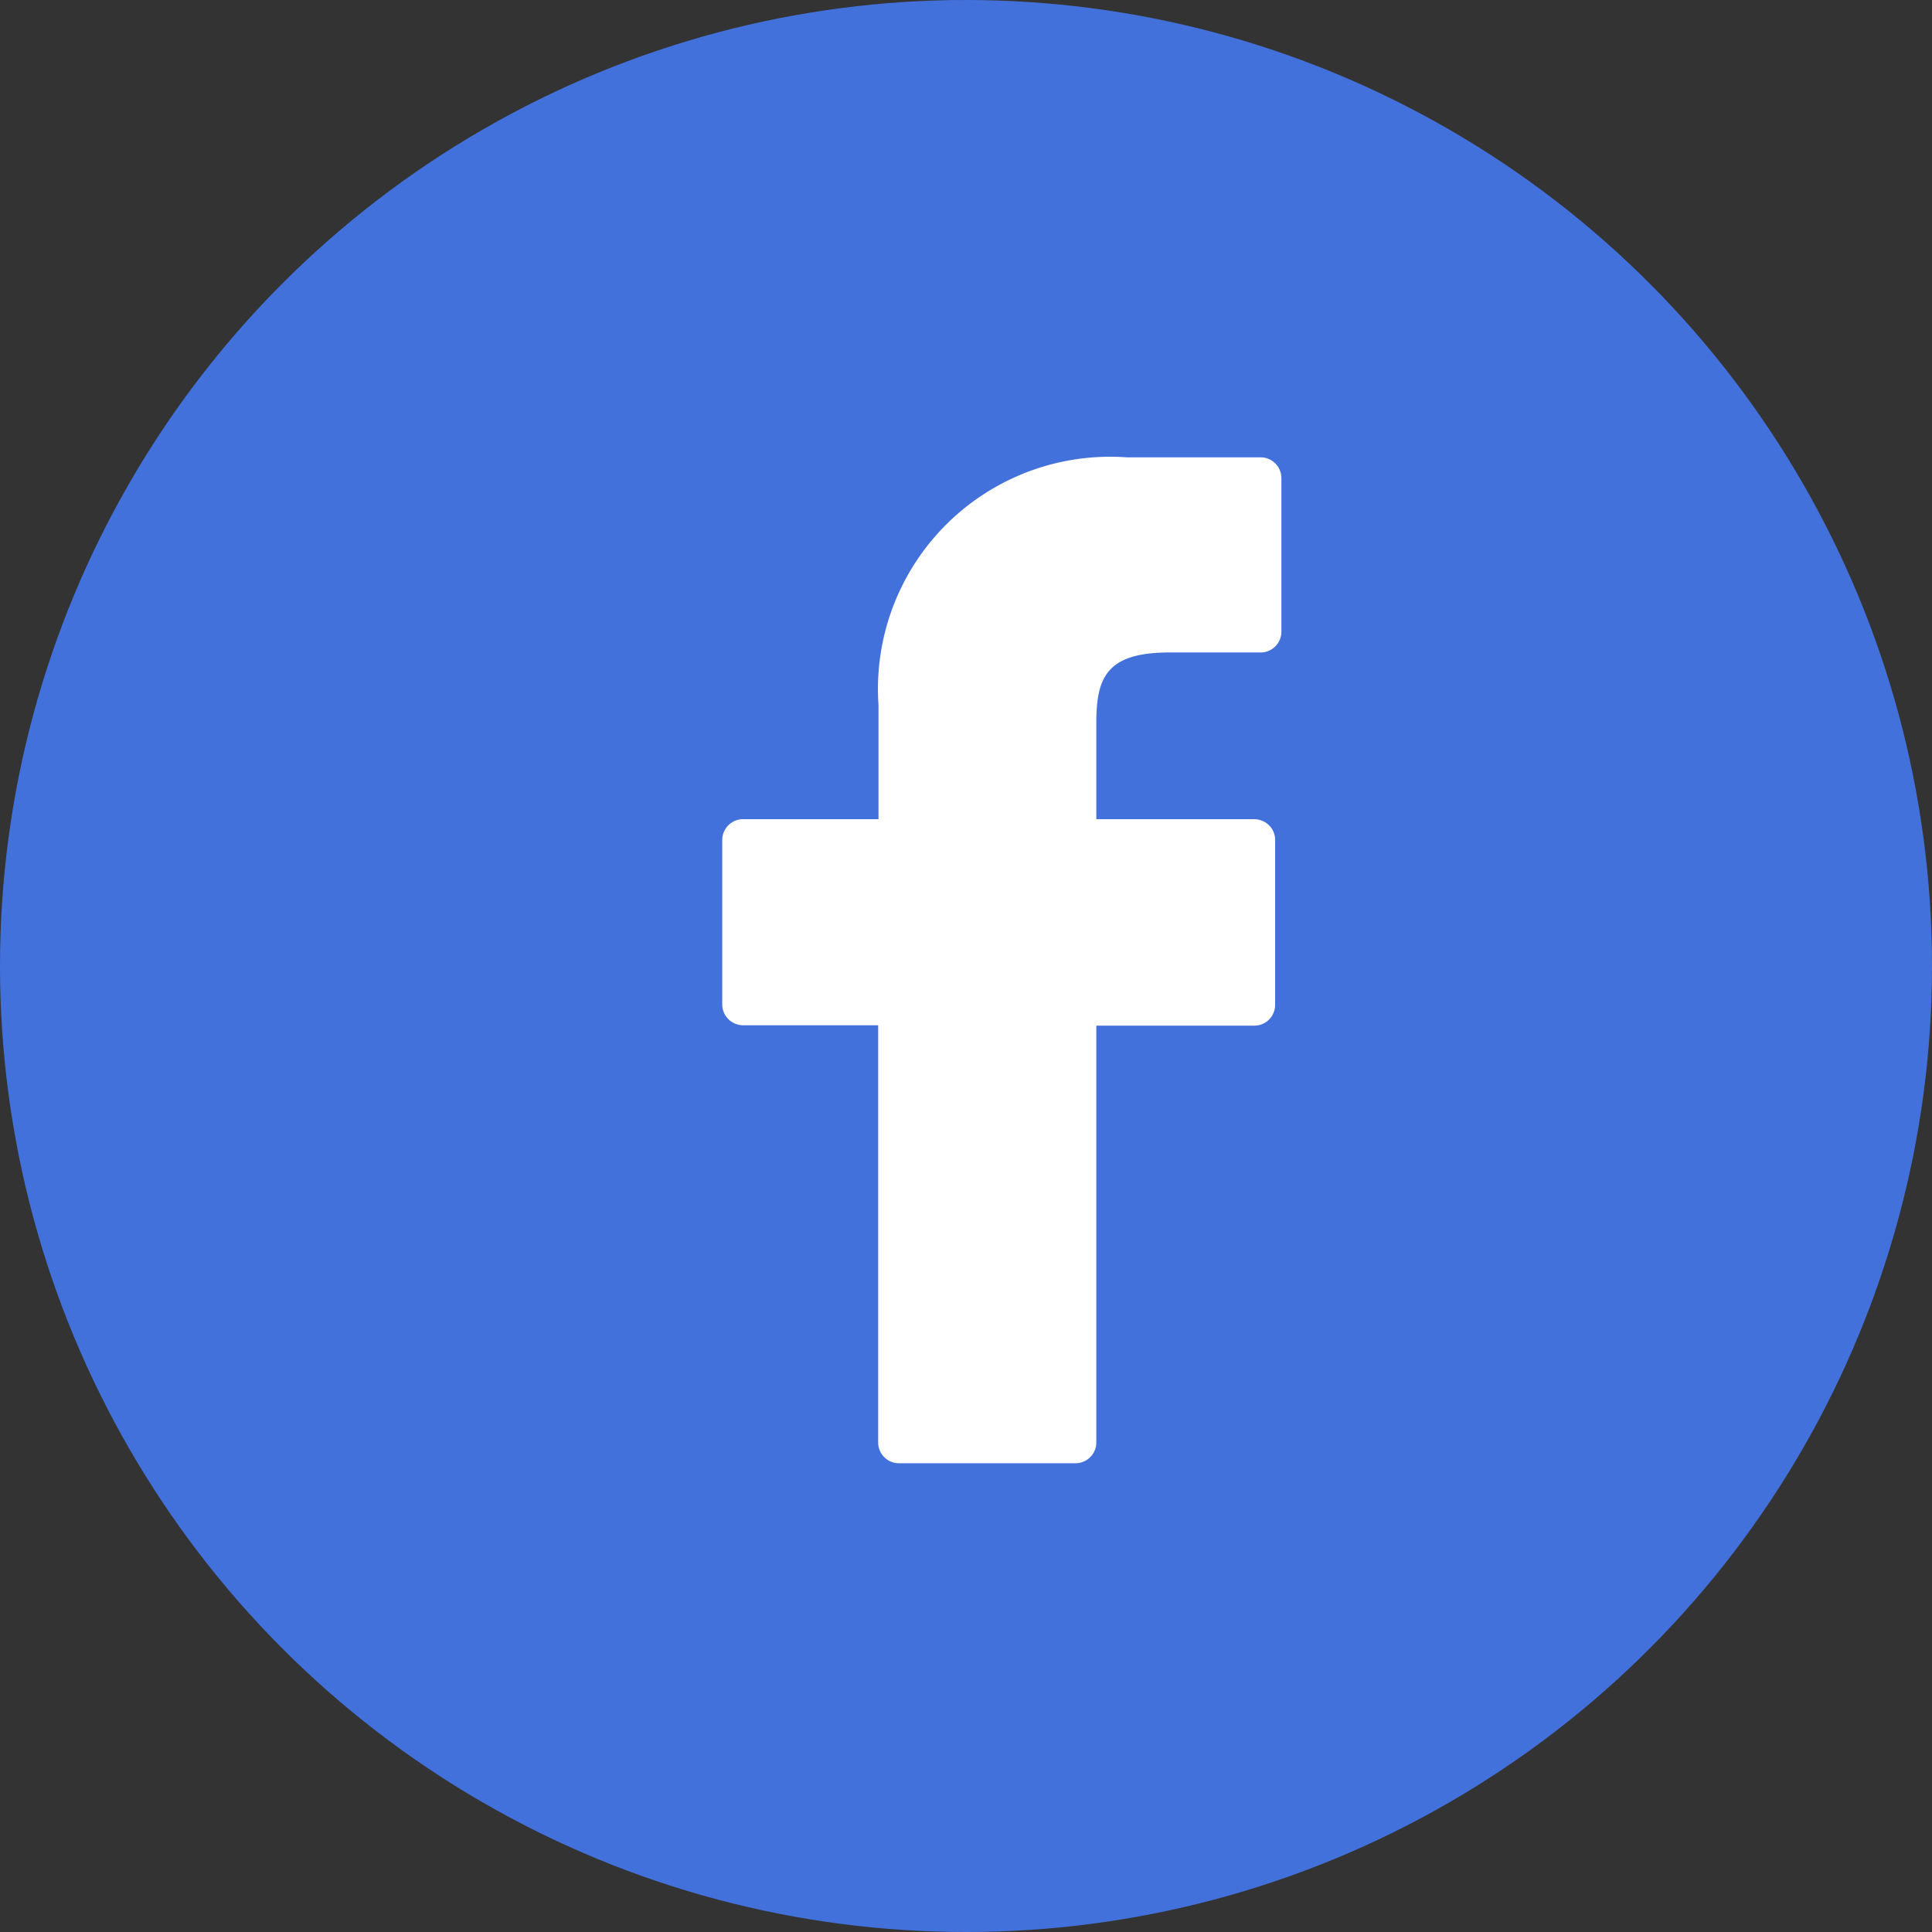
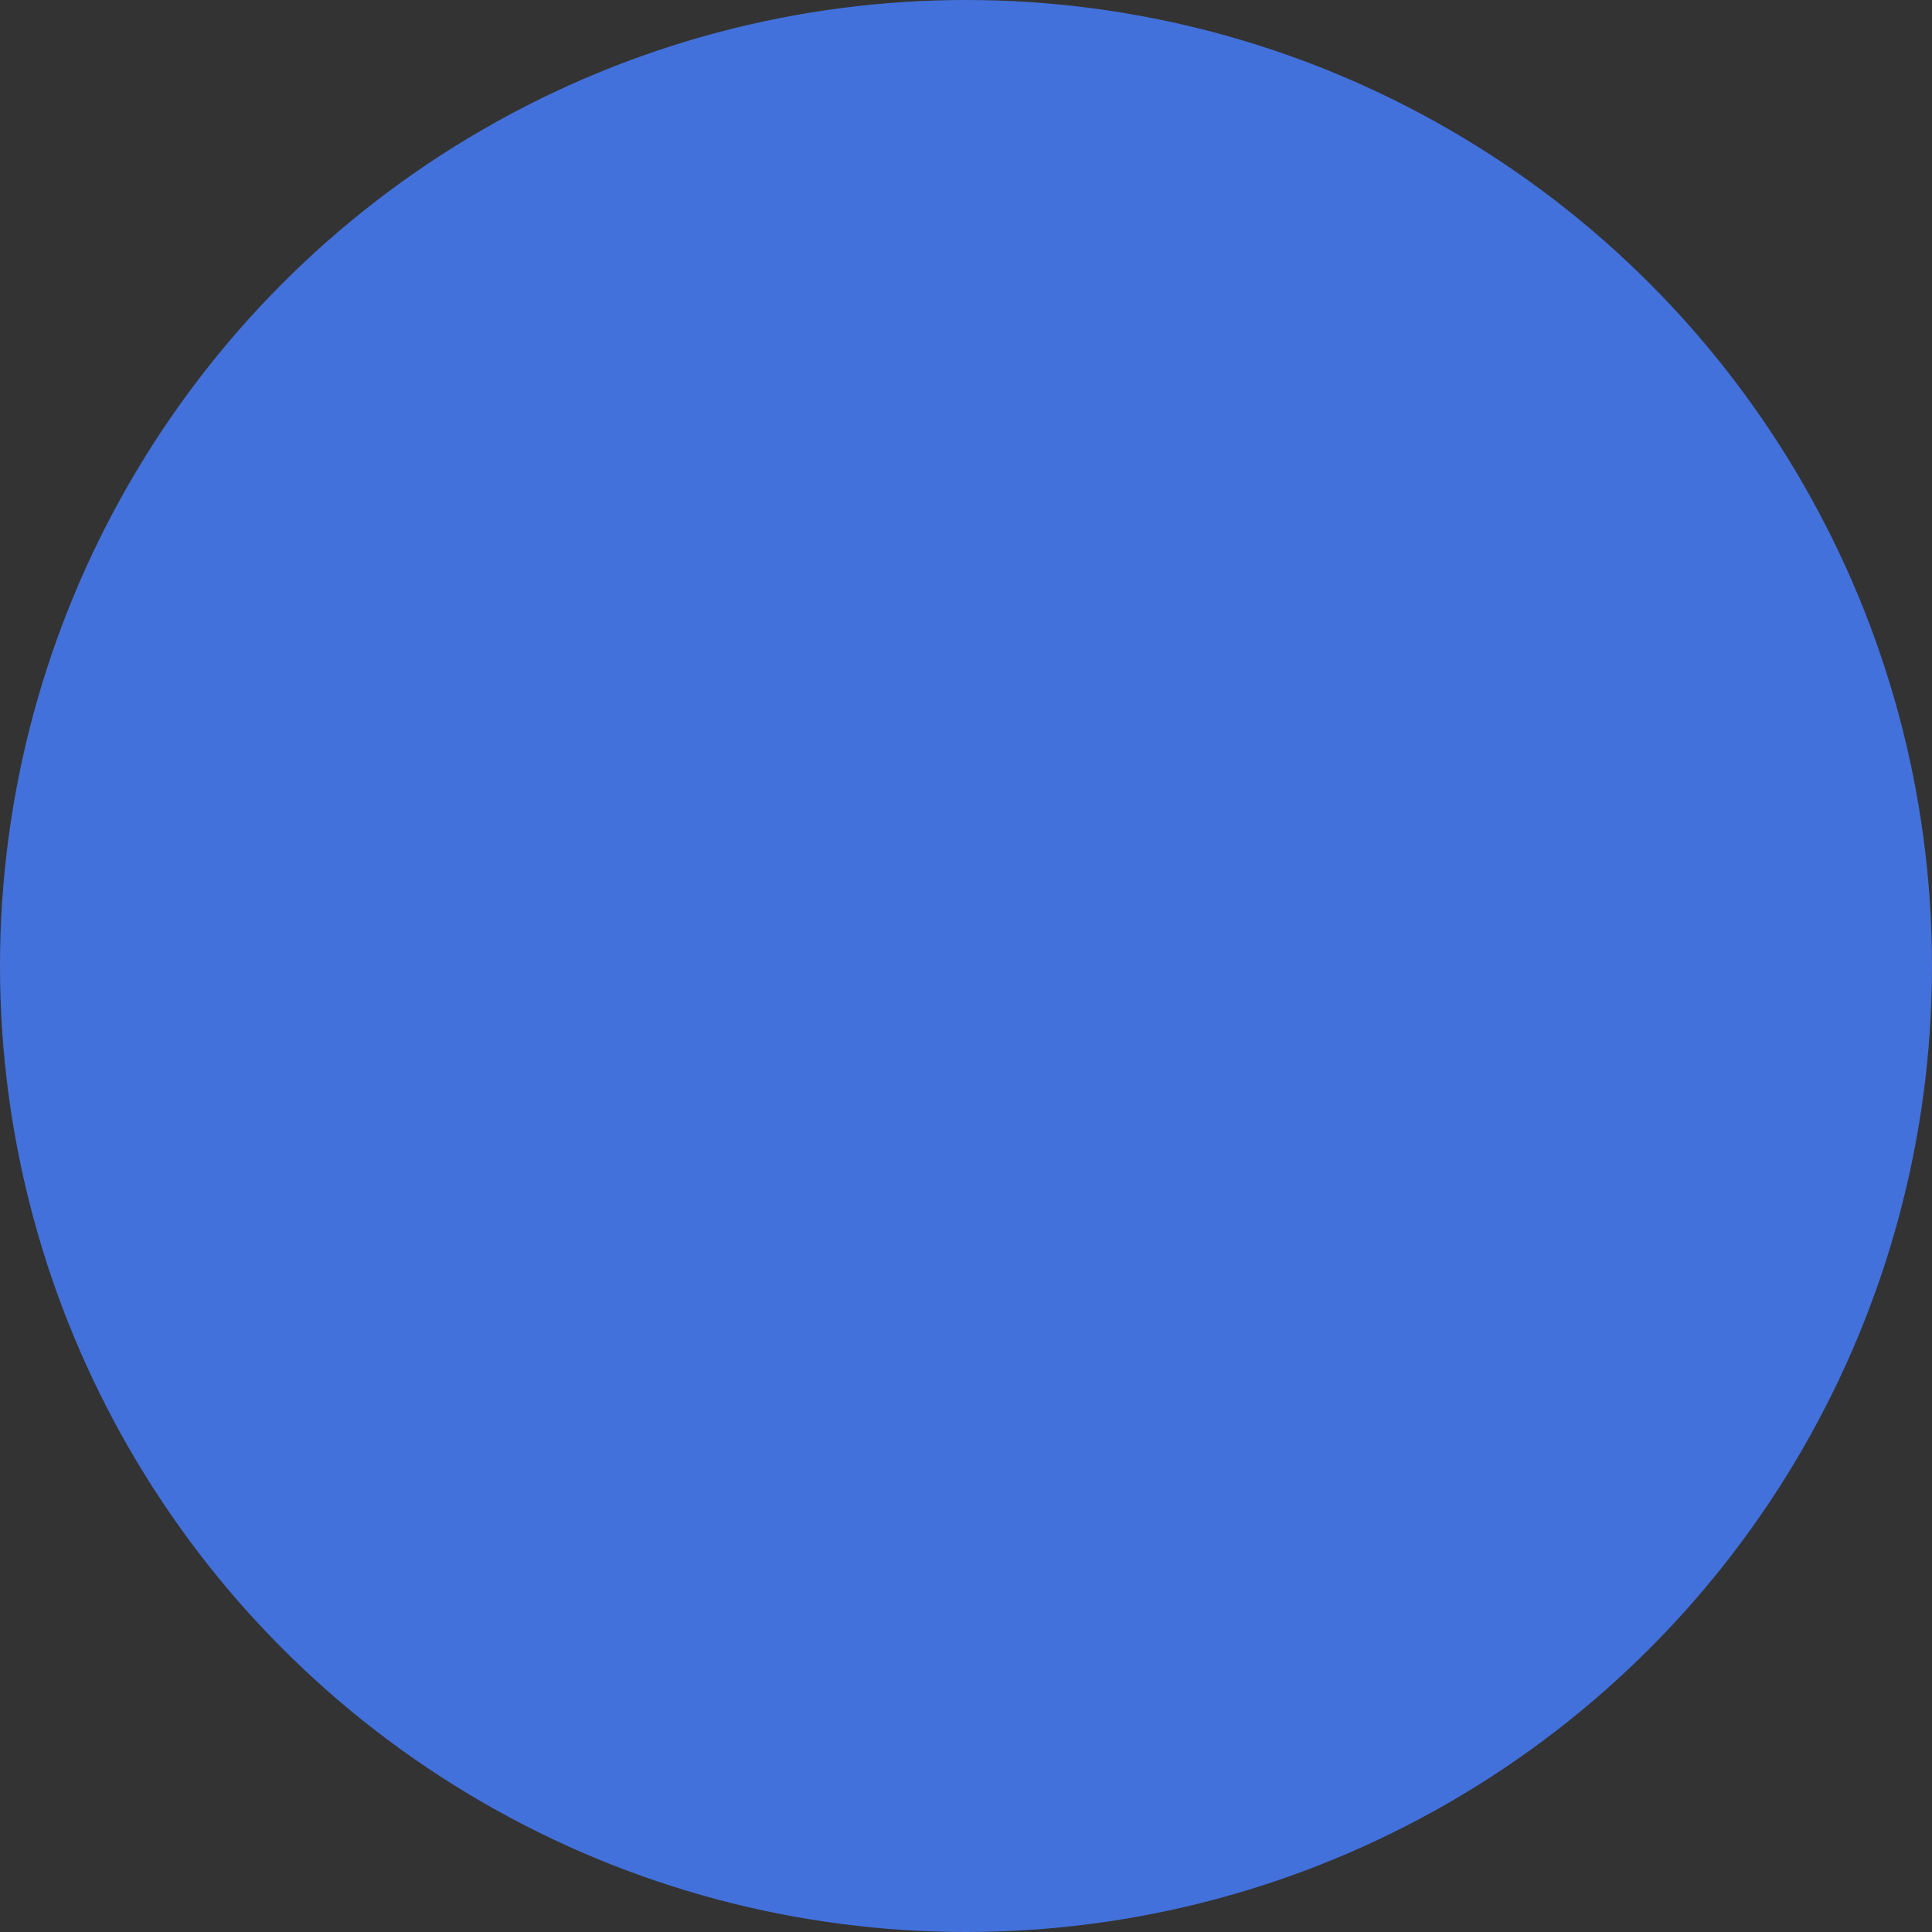
<svg xmlns="http://www.w3.org/2000/svg" width="24" height="24" viewBox="0 0 24 24">
  <rect x="0" y="0" width="24" height="24" fill="#333333" stroke="none" />
  <circle cx="12" cy="12" r="12" fill="#4371db" />
  <g transform="translate(8.972 5.681)">
-     <path d="M28.762,0,27.1,0a2.885,2.885,0,0,0-3.082,3.076V4.495H22.339a.259.259,0,0,0-.262.255V6.8a.259.259,0,0,0,.262.255h1.675v5.186a.258.258,0,0,0,.262.255h2.186a.259.259,0,0,0,.262-.255V7.06h1.959a.258.258,0,0,0,.262-.255V4.75a.252.252,0,0,0-.077-.18.266.266,0,0,0-.185-.075H26.724v-1.2c0-.578.142-.871.915-.871h1.122a.258.258,0,0,0,.262-.255V.257A.259.259,0,0,0,28.762,0Z" transform="translate(-22.077)" fill="#fff" />
-   </g>
+     </g>
</svg>